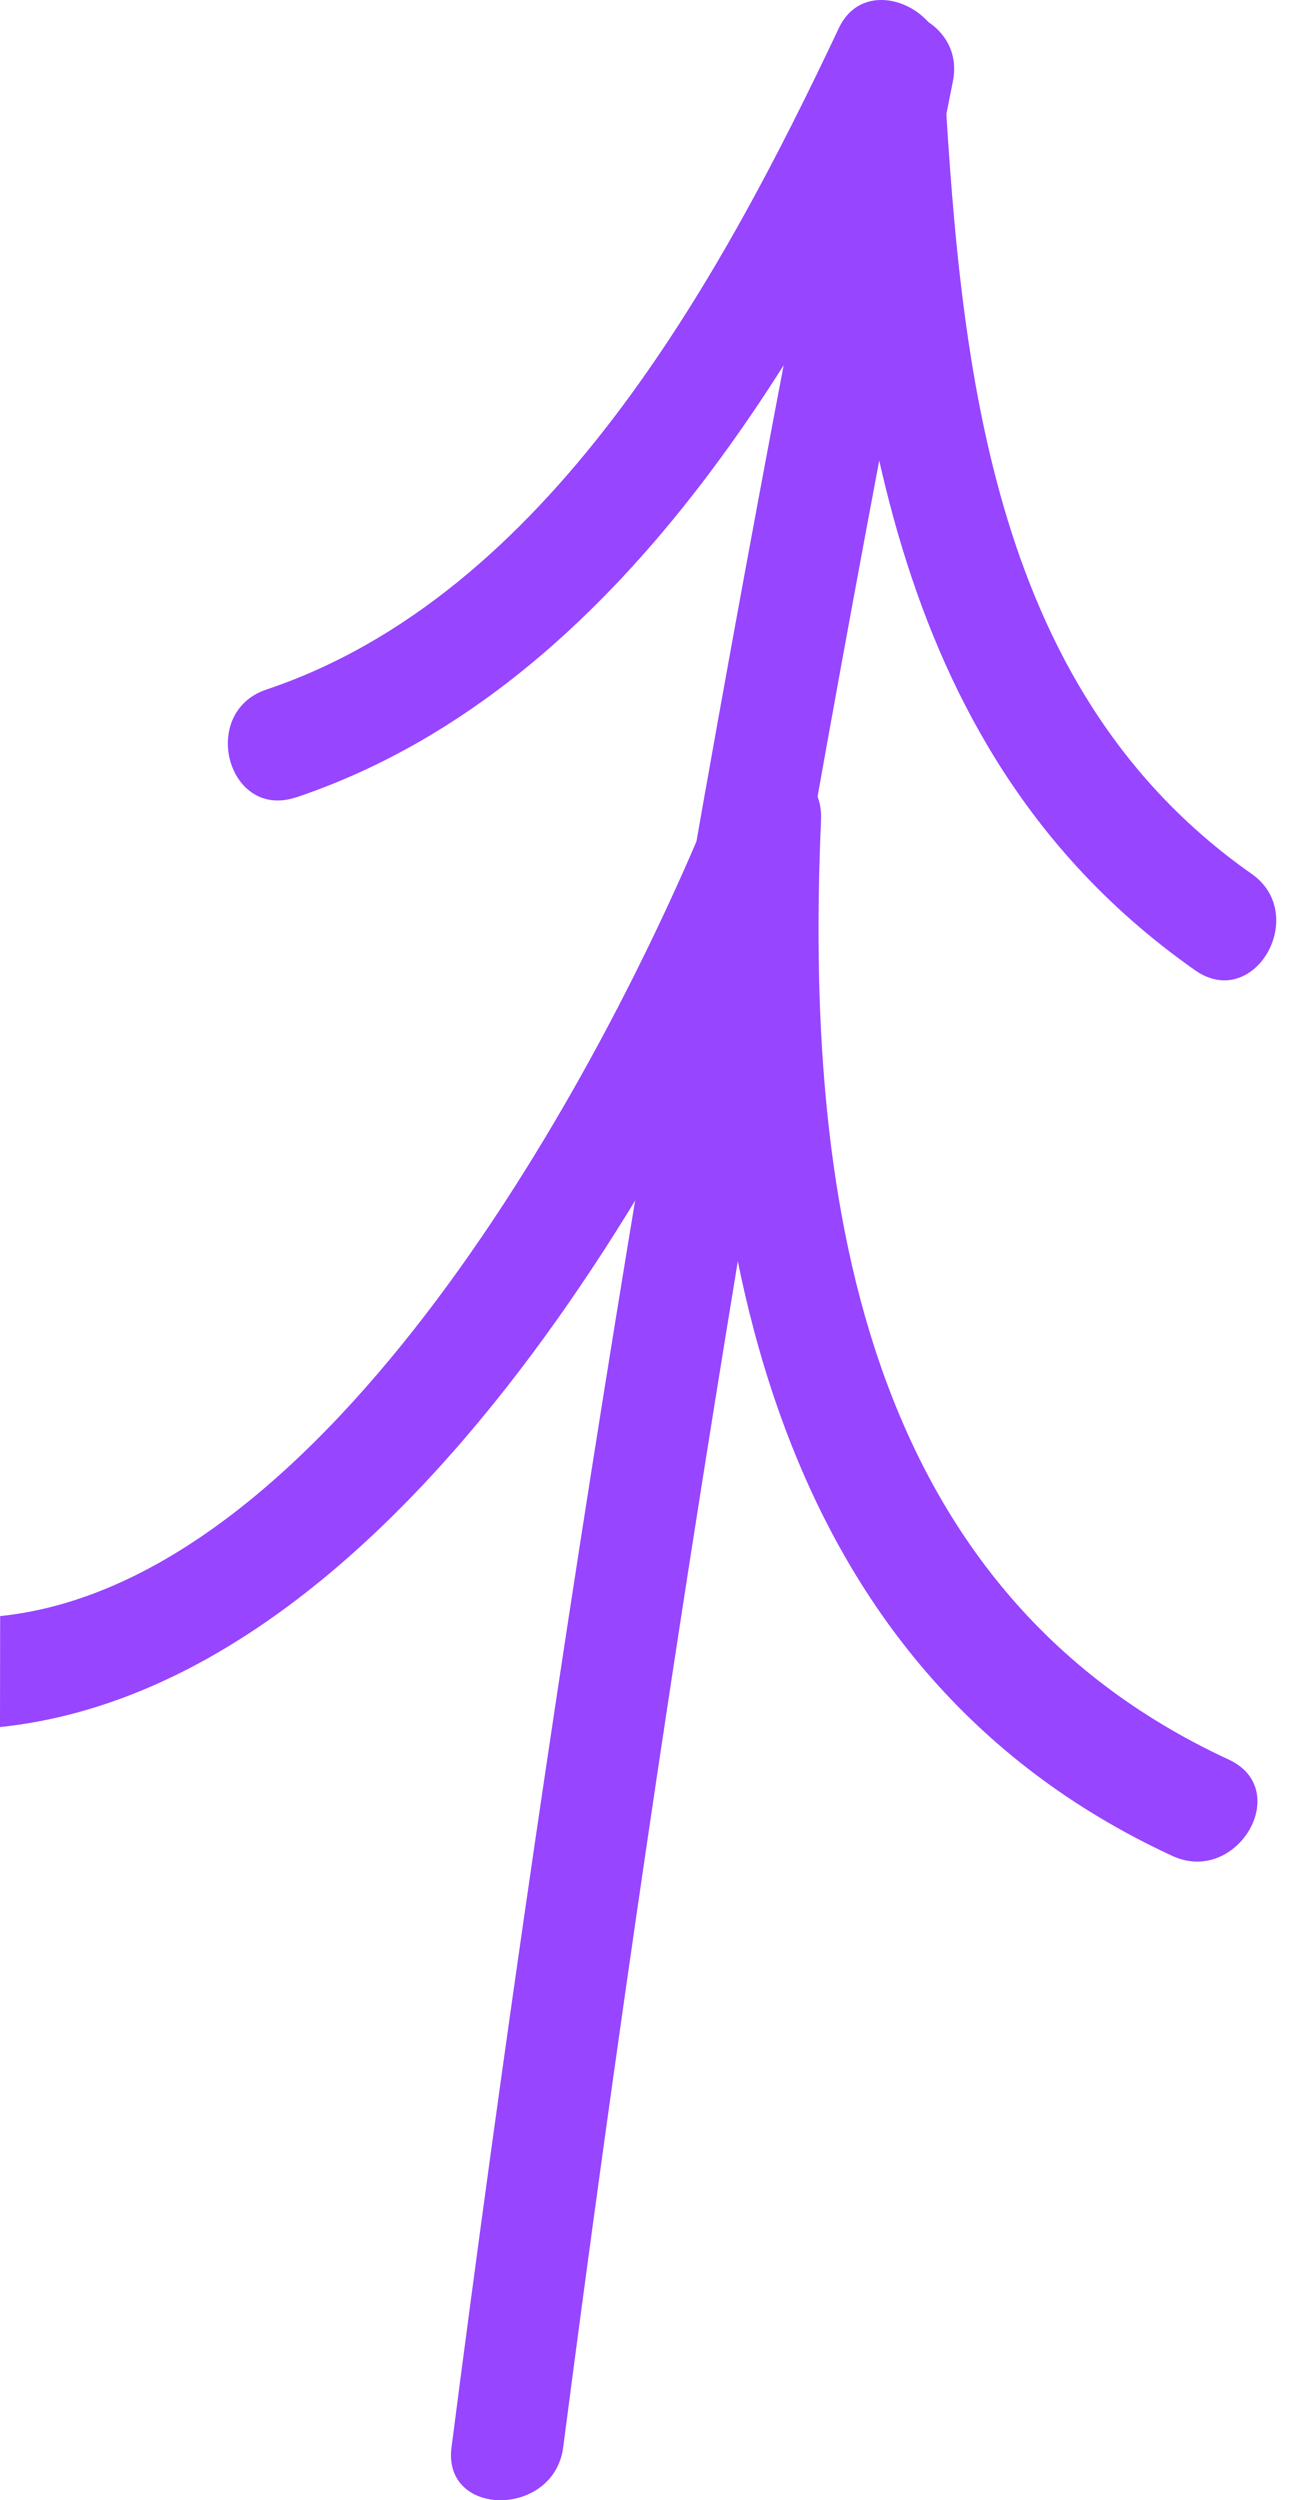
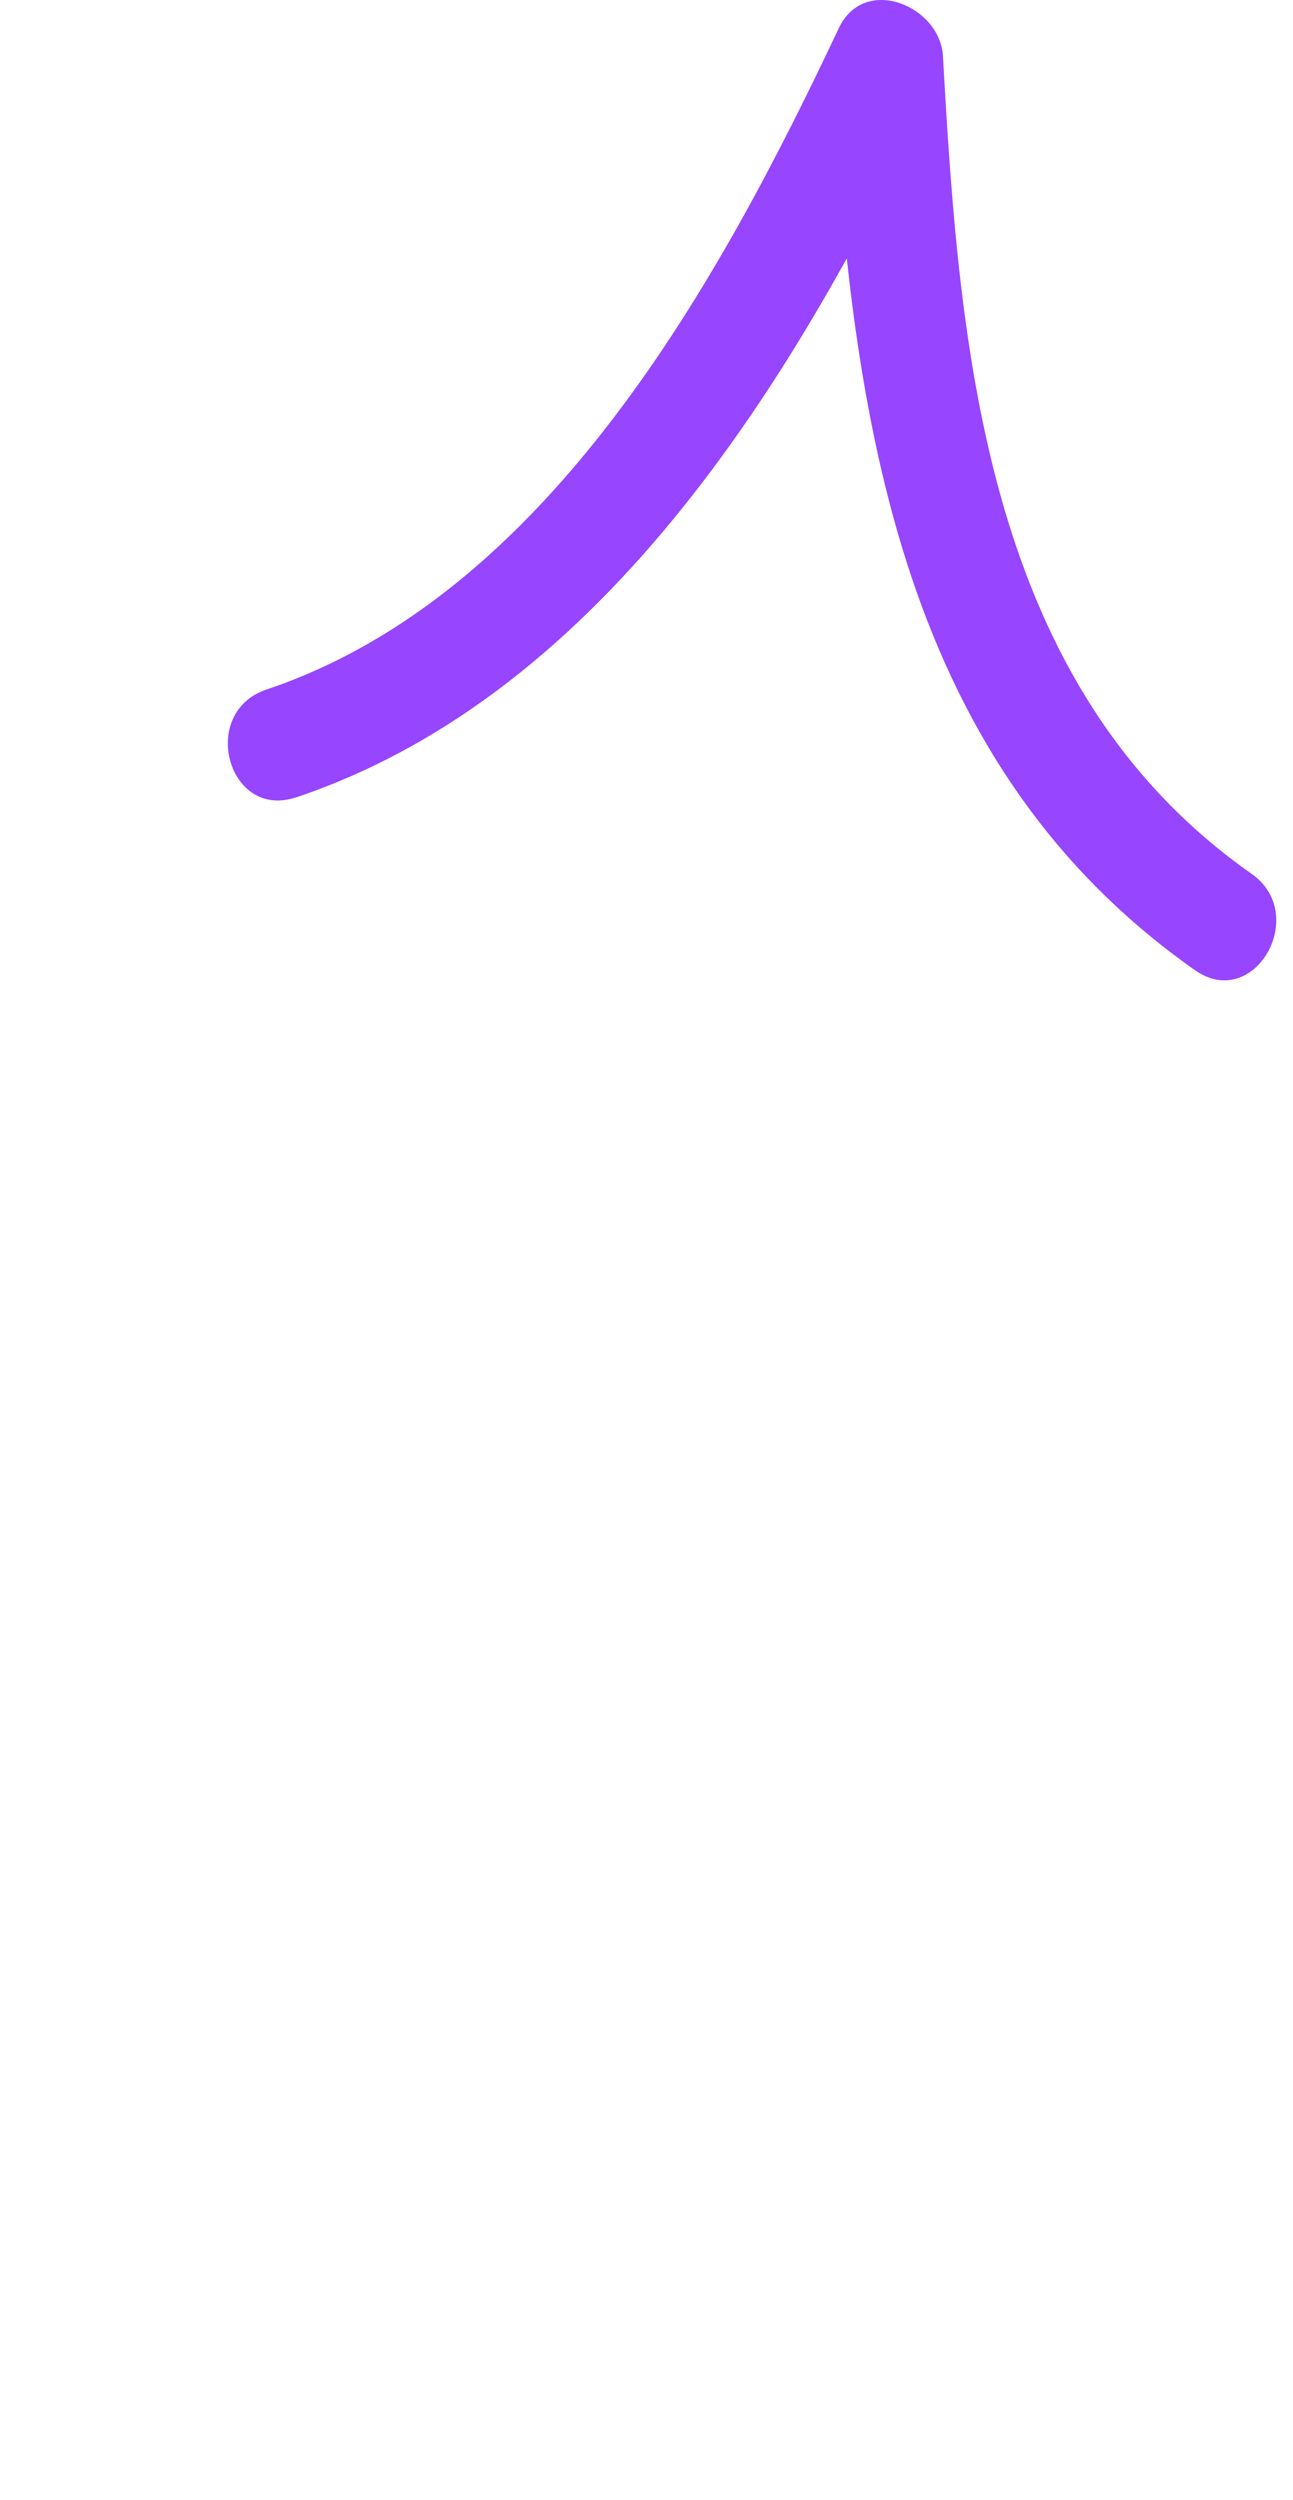
<svg xmlns="http://www.w3.org/2000/svg" width="45" height="87" viewBox="0 0 45 87" fill="none">
-   <path d="M29.399 1.799C23.886 29.425 19.324 57.212 15.714 85.159C15.395 87.616 19.282 87.616 19.601 85.159C23.185 57.562 27.706 30.12 33.163 2.831C33.655 0.374 29.905 -0.658 29.414 1.799H29.399Z" fill="#9745FF" />
  <path d="M10.297 27.75C21.172 24.099 27.909 12.772 32.548 2.939L28.926 1.957C29.594 13.932 31.054 26.364 41.594 33.764C43.643 35.204 45.589 31.833 43.56 30.408C34.297 23.907 33.398 12.33 32.818 1.957C32.72 0.197 30.081 -0.894 29.196 0.974C25.039 9.78 19.054 20.713 9.27 23.995C6.912 24.791 7.924 28.541 10.302 27.745L10.297 27.75Z" fill="#9745FF" />
-   <path d="M0 60.098C13.631 58.668 23.896 40.339 28.501 29.037L24.683 28.546C24.088 42.659 26.648 58.029 40.795 64.579C43.051 65.626 45.026 62.275 42.761 61.228C29.837 55.248 28.019 41.292 28.574 28.546C28.678 26.182 25.528 26.143 24.761 28.03C20.963 37.366 11.395 55.056 0.005 56.236" fill="#9745FF" />
</svg>